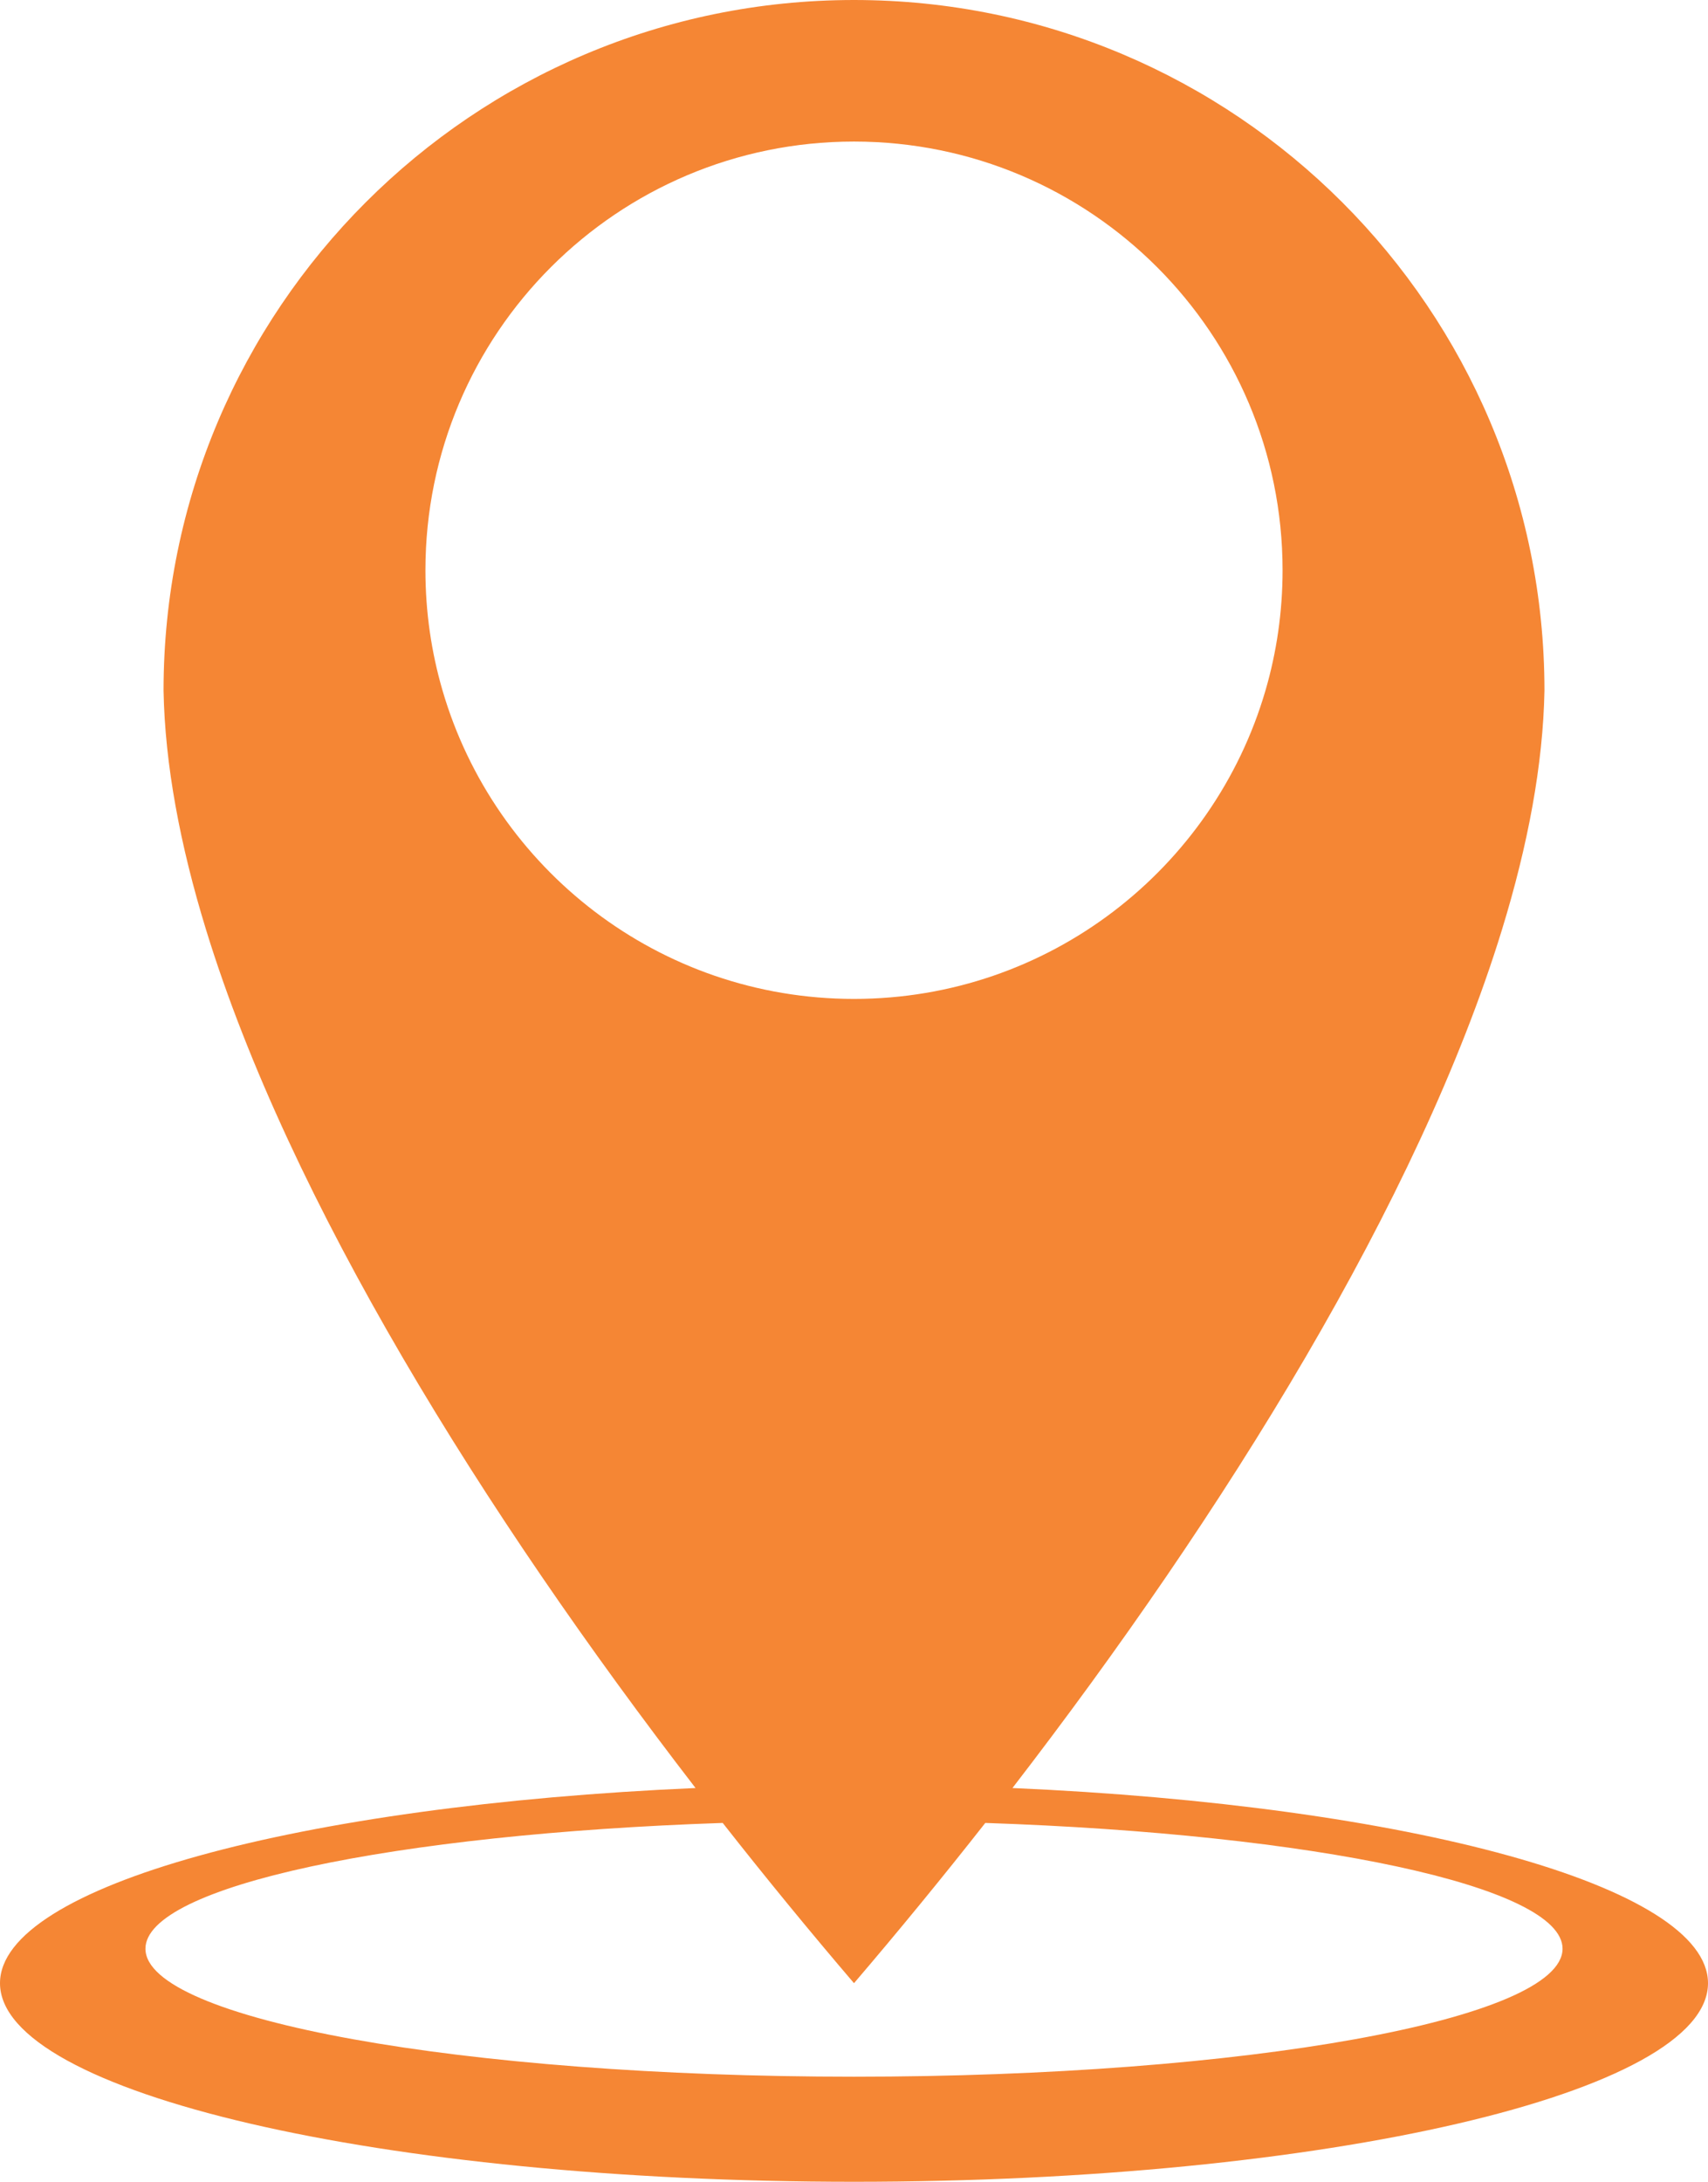
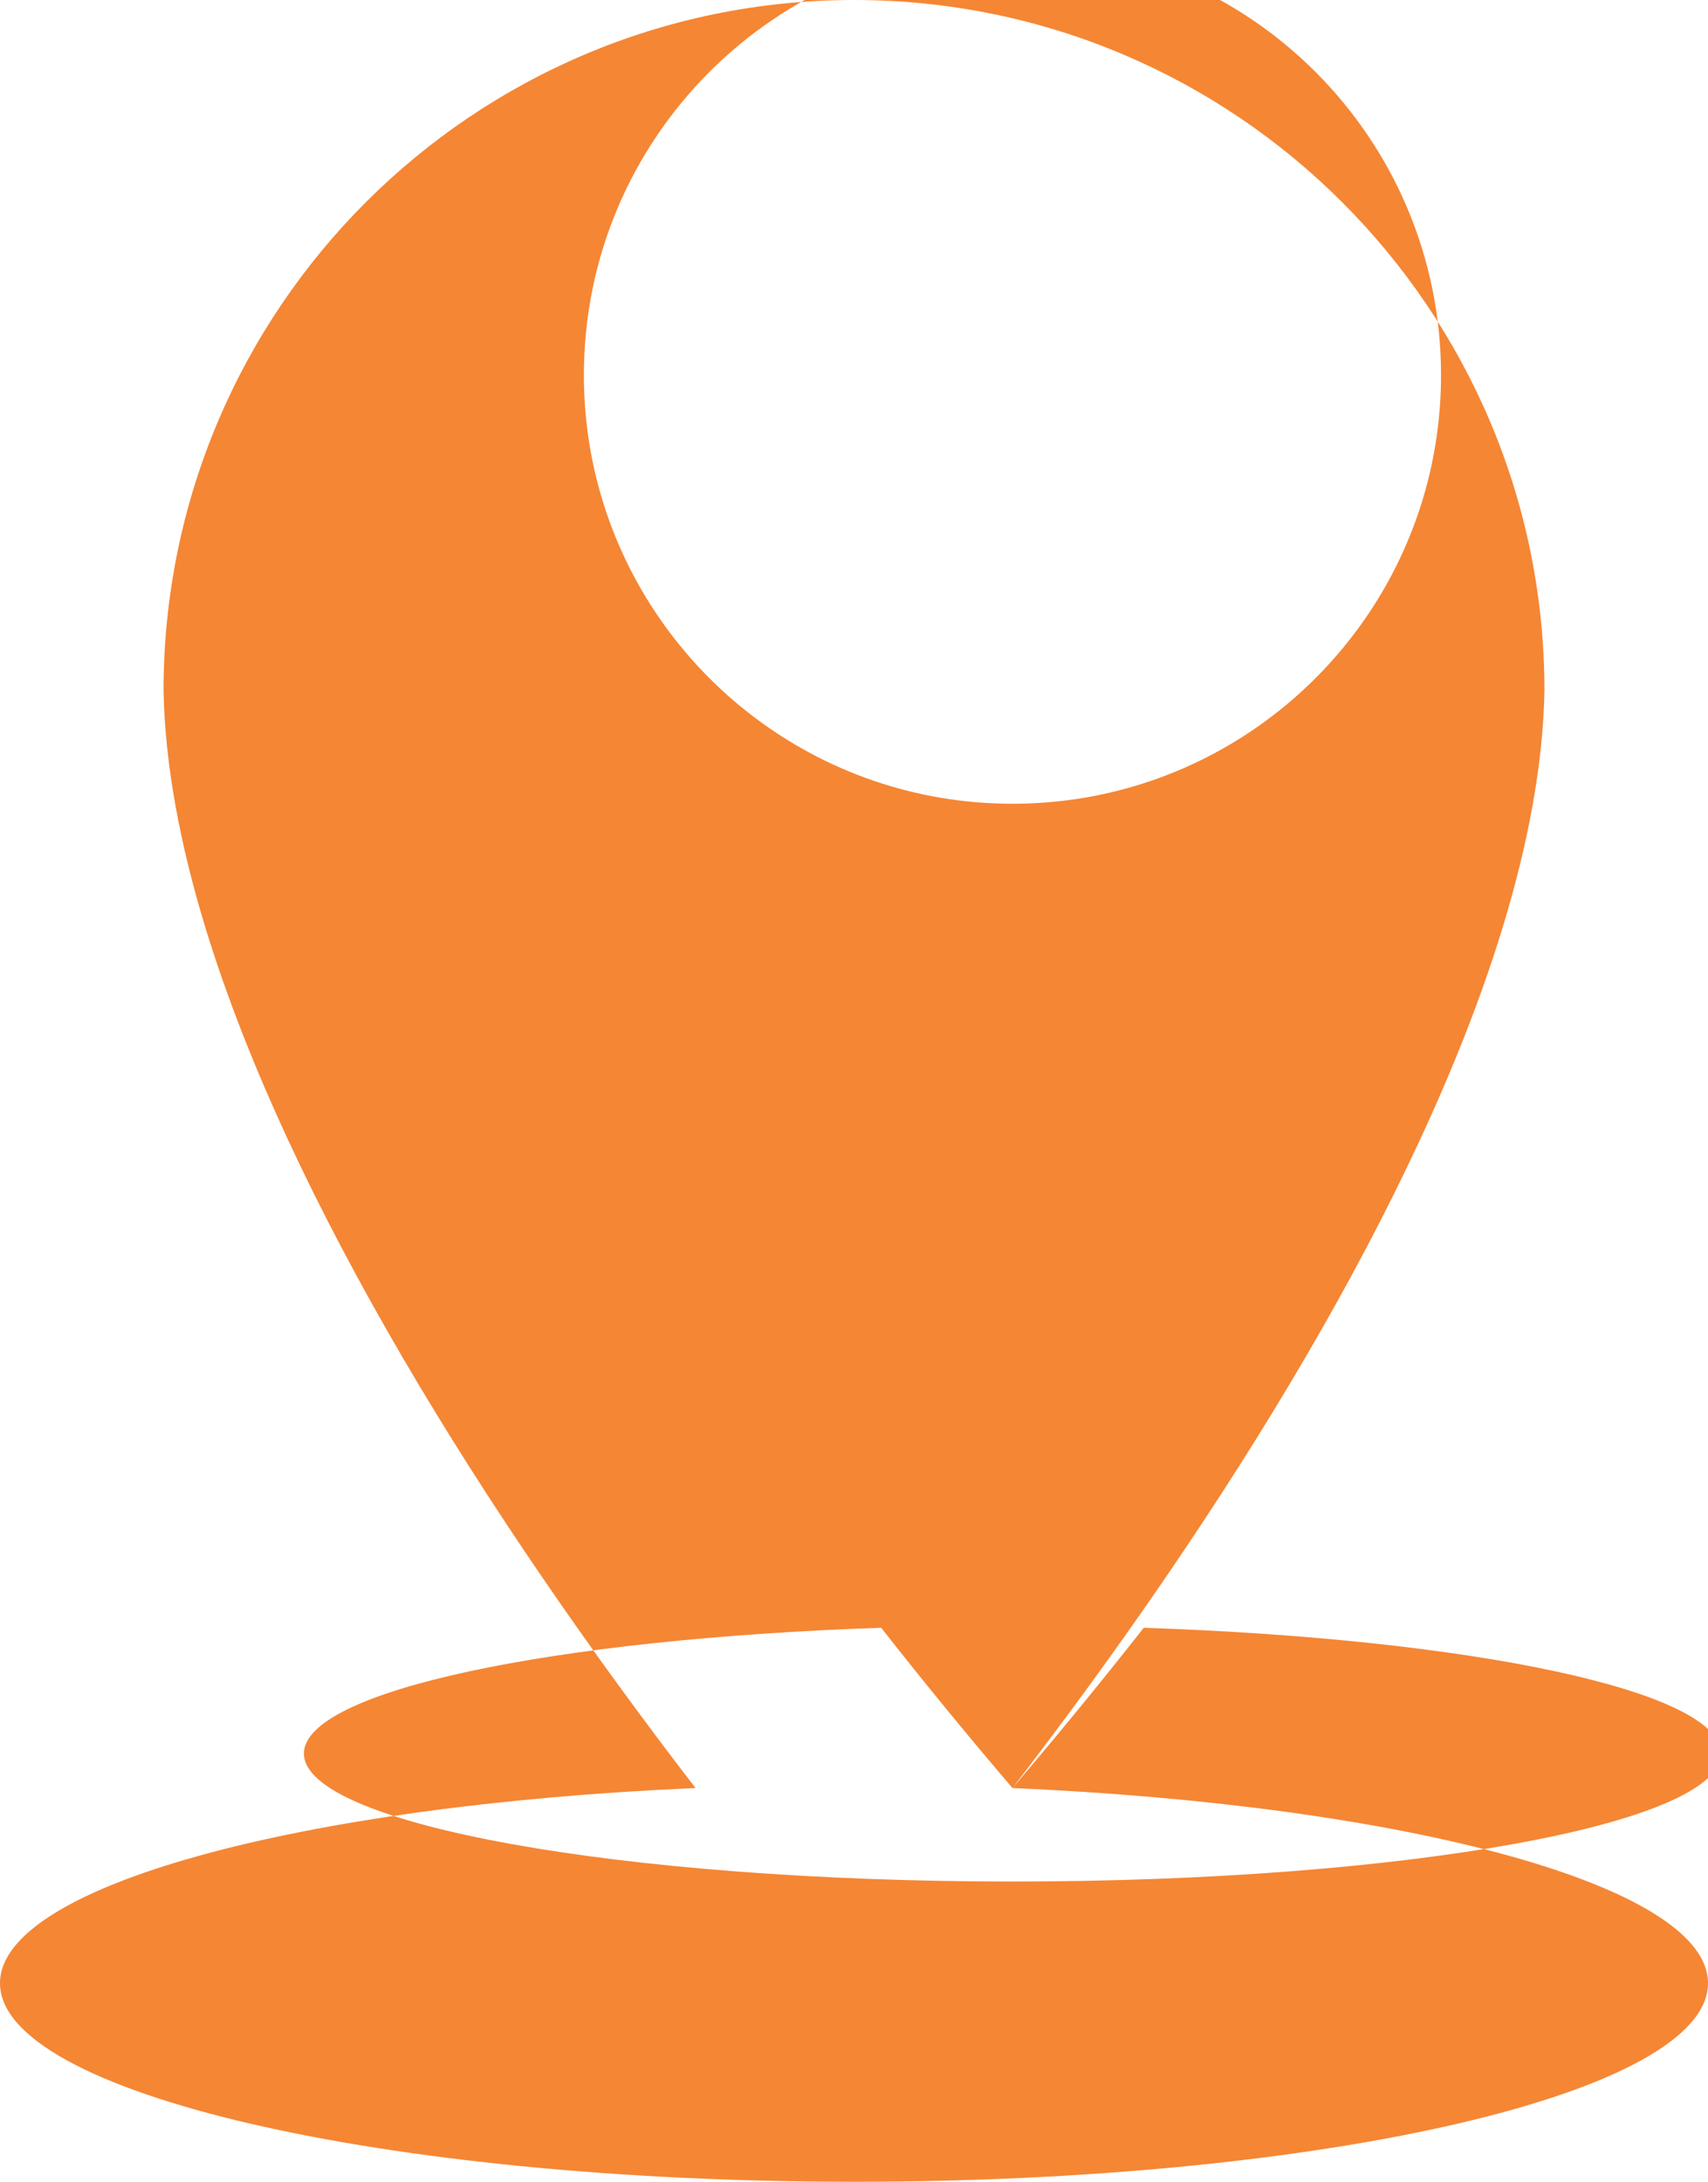
<svg xmlns="http://www.w3.org/2000/svg" xml:space="preserve" version="1.0" shape-rendering="geometricPrecision" text-rendering="geometricPrecision" image-rendering="optimizeQuality" fill-rule="evenodd" clip-rule="evenodd" viewBox="8530.51 8229.15 3924.72 5012.15">
  <g id="Camada_x0020_1">
-     <path fill="#F58634" d="M10856.98 12336.73c909.79,39.69 1598.25,225.32 1598.25,448.35 0,251.96 -878.58,456.22 -1962.36,456.22 -1083.78,0 -1962.36,-204.26 -1962.36,-456.22 0,-223.03 688.46,-408.66 1598.25,-448.35 -486.1,-630.44 -933.48,-1349.19 -1124.79,-1971.7 -59.71,-194.38 -94.48,-379.34 -97.66,-549.32 0,-876.23 710.33,-1586.56 1586.56,-1586.56 876.23,0 1586.56,710.33 1586.56,1586.56 -3.18,169.98 -37.95,354.94 -97.66,549.32 -191.31,622.51 -638.69,1341.26 -1124.79,1971.7zm-364.11 448.35c100.56,-117.64 201.73,-240.89 301.69,-368.15 755.04,25.55 1326.45,145.2 1326.45,288.96 0,162.37 -728.95,294.01 -1628.14,294.01 -899.19,0 -1628.14,-131.64 -1628.14,-294.01 0,-143.76 571.41,-263.41 1326.45,-288.96 99.96,127.26 201.13,250.51 301.69,368.15zm-945.41 -2969.37c-25.64,-87.74 -39.38,-180.54 -39.38,-276.57 0,-543.88 440.9,-984.79 984.79,-984.79 543.89,0 984.79,440.91 984.79,984.79 0,96.03 -13.74,188.83 -39.38,276.57 -119.52,409.24 -497.55,708.22 -945.41,708.22 -447.86,0 -825.89,-298.98 -945.41,-708.22z" />
+     <path fill="#F58634" d="M10856.98 12336.73c909.79,39.69 1598.25,225.32 1598.25,448.35 0,251.96 -878.58,456.22 -1962.36,456.22 -1083.78,0 -1962.36,-204.26 -1962.36,-456.22 0,-223.03 688.46,-408.66 1598.25,-448.35 -486.1,-630.44 -933.48,-1349.19 -1124.79,-1971.7 -59.71,-194.38 -94.48,-379.34 -97.66,-549.32 0,-876.23 710.33,-1586.56 1586.56,-1586.56 876.23,0 1586.56,710.33 1586.56,1586.56 -3.18,169.98 -37.95,354.94 -97.66,549.32 -191.31,622.51 -638.69,1341.26 -1124.79,1971.7zc100.56,-117.64 201.73,-240.89 301.69,-368.15 755.04,25.55 1326.45,145.2 1326.45,288.96 0,162.37 -728.95,294.01 -1628.14,294.01 -899.19,0 -1628.14,-131.64 -1628.14,-294.01 0,-143.76 571.41,-263.41 1326.45,-288.96 99.96,127.26 201.13,250.51 301.69,368.15zm-945.41 -2969.37c-25.64,-87.74 -39.38,-180.54 -39.38,-276.57 0,-543.88 440.9,-984.79 984.79,-984.79 543.89,0 984.79,440.91 984.79,984.79 0,96.03 -13.74,188.83 -39.38,276.57 -119.52,409.24 -497.55,708.22 -945.41,708.22 -447.86,0 -825.89,-298.98 -945.41,-708.22z" />
  </g>
</svg>